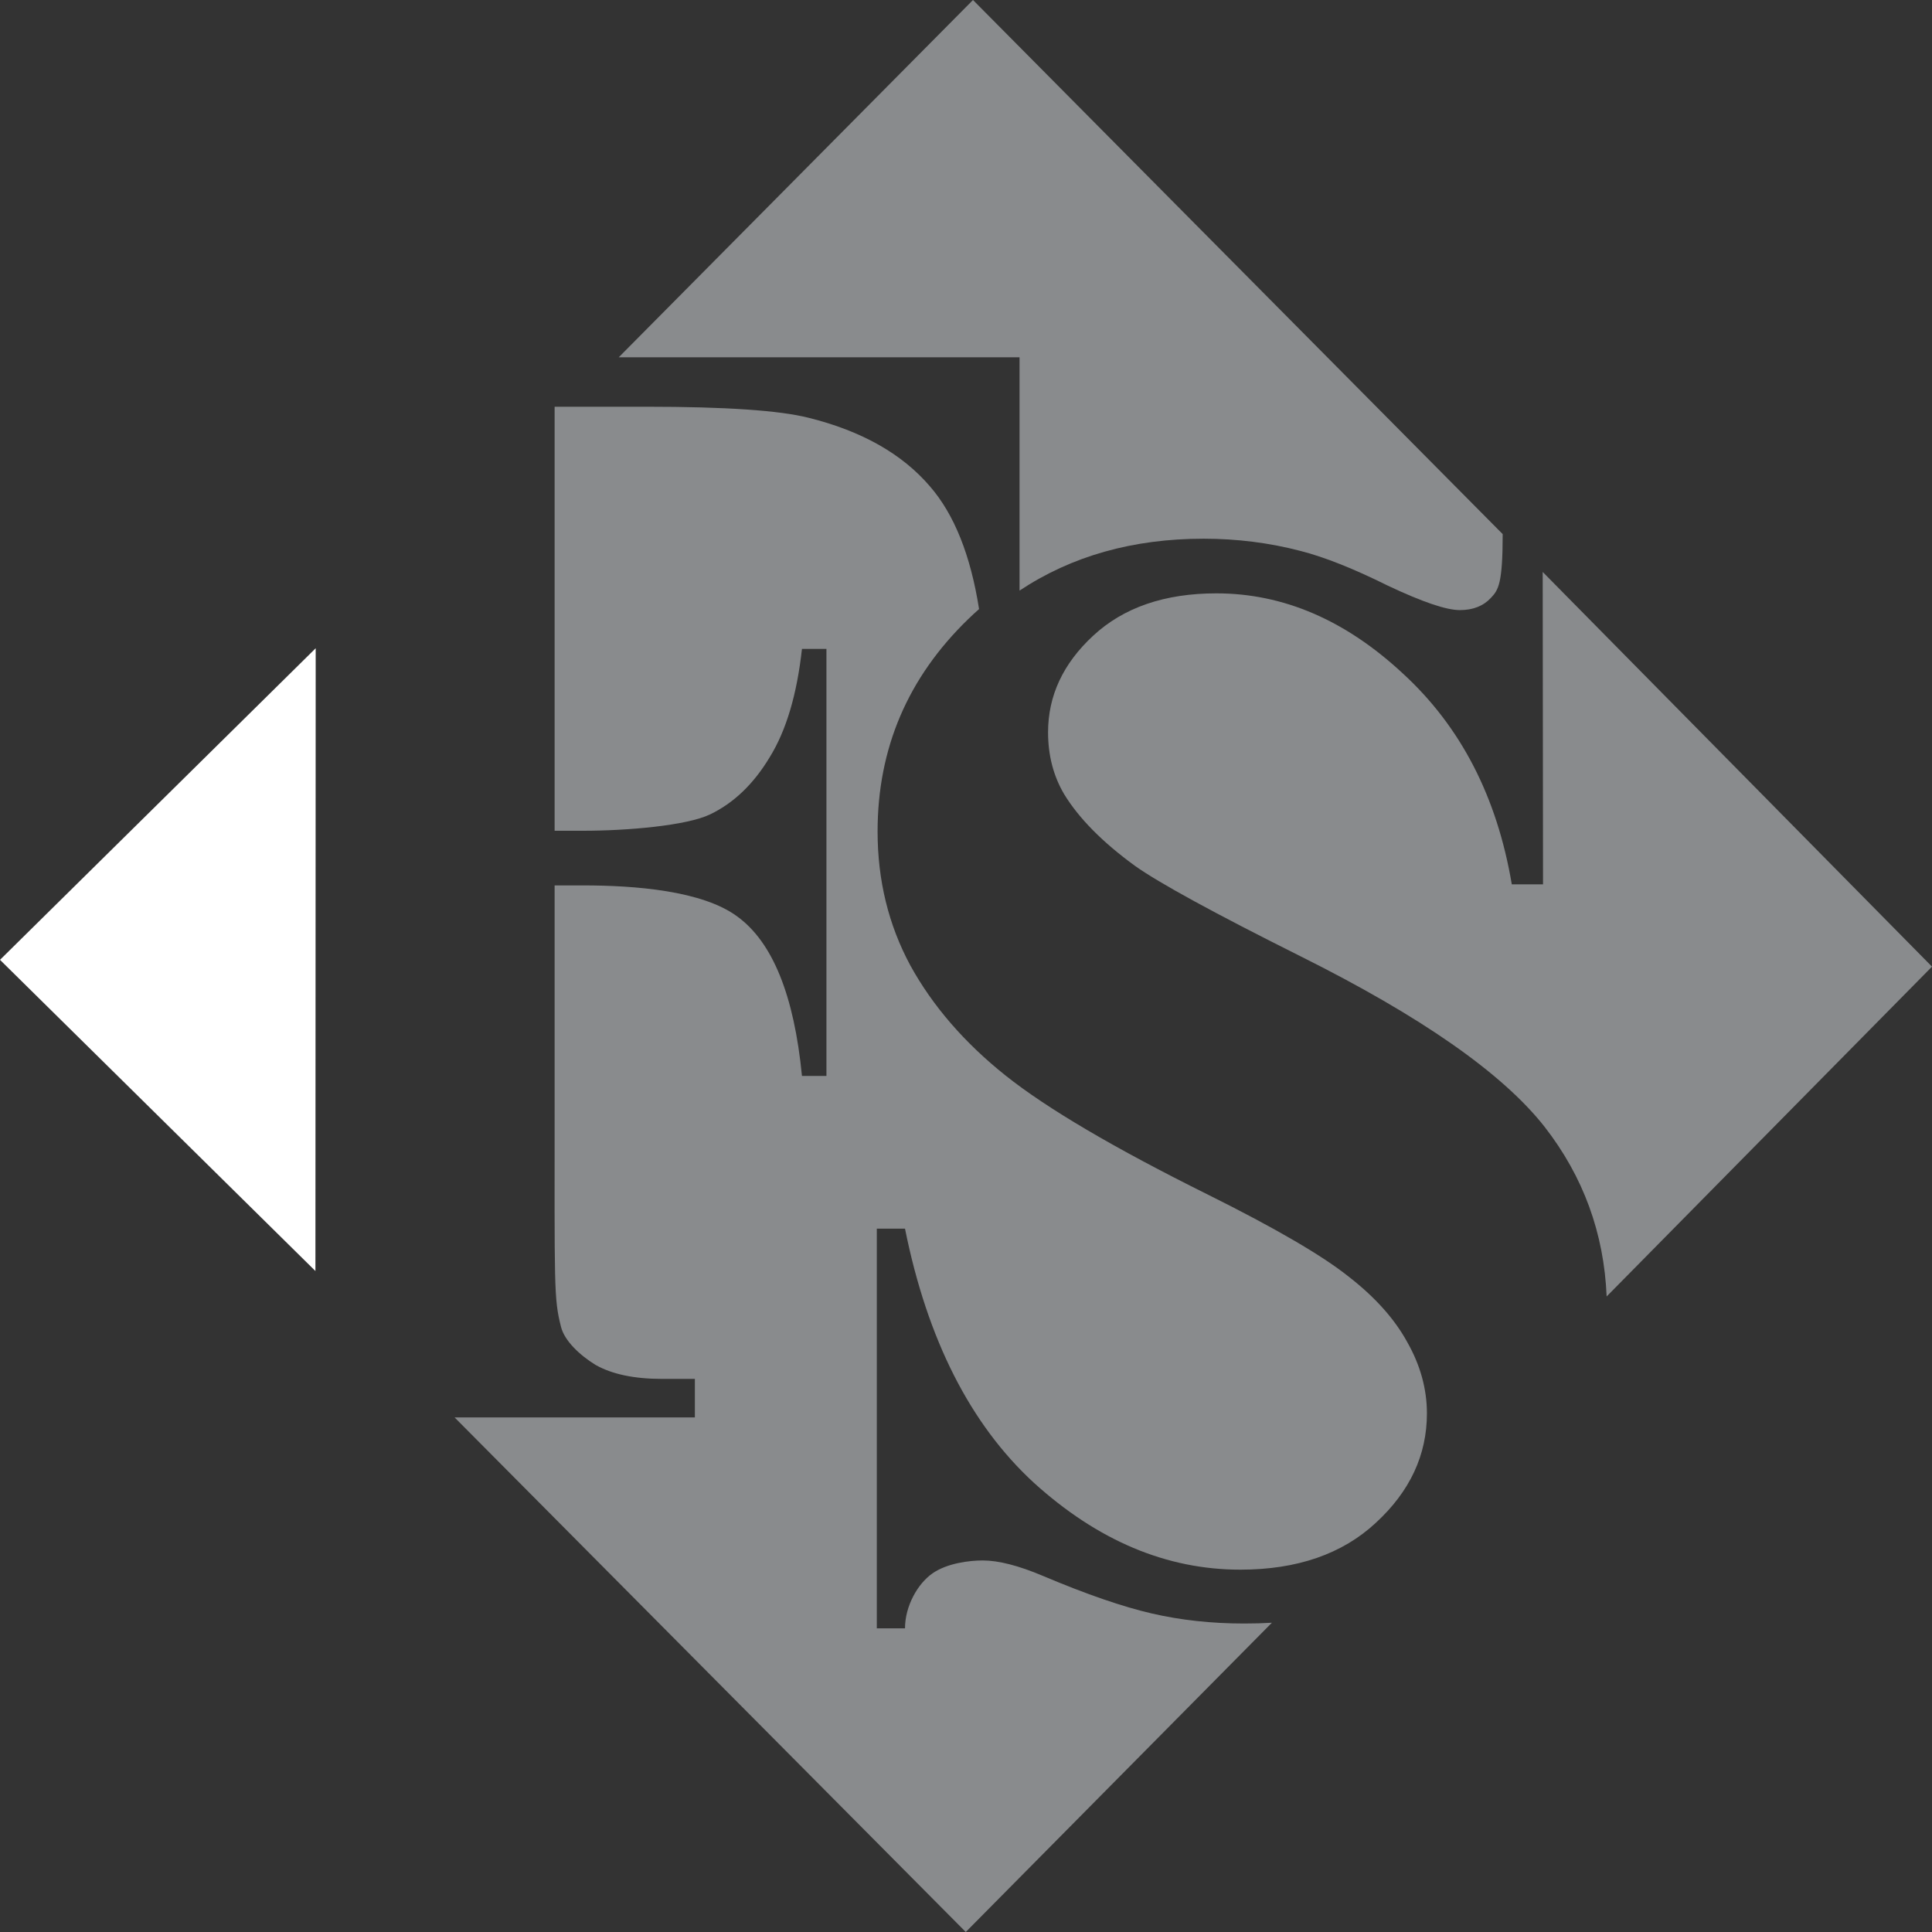
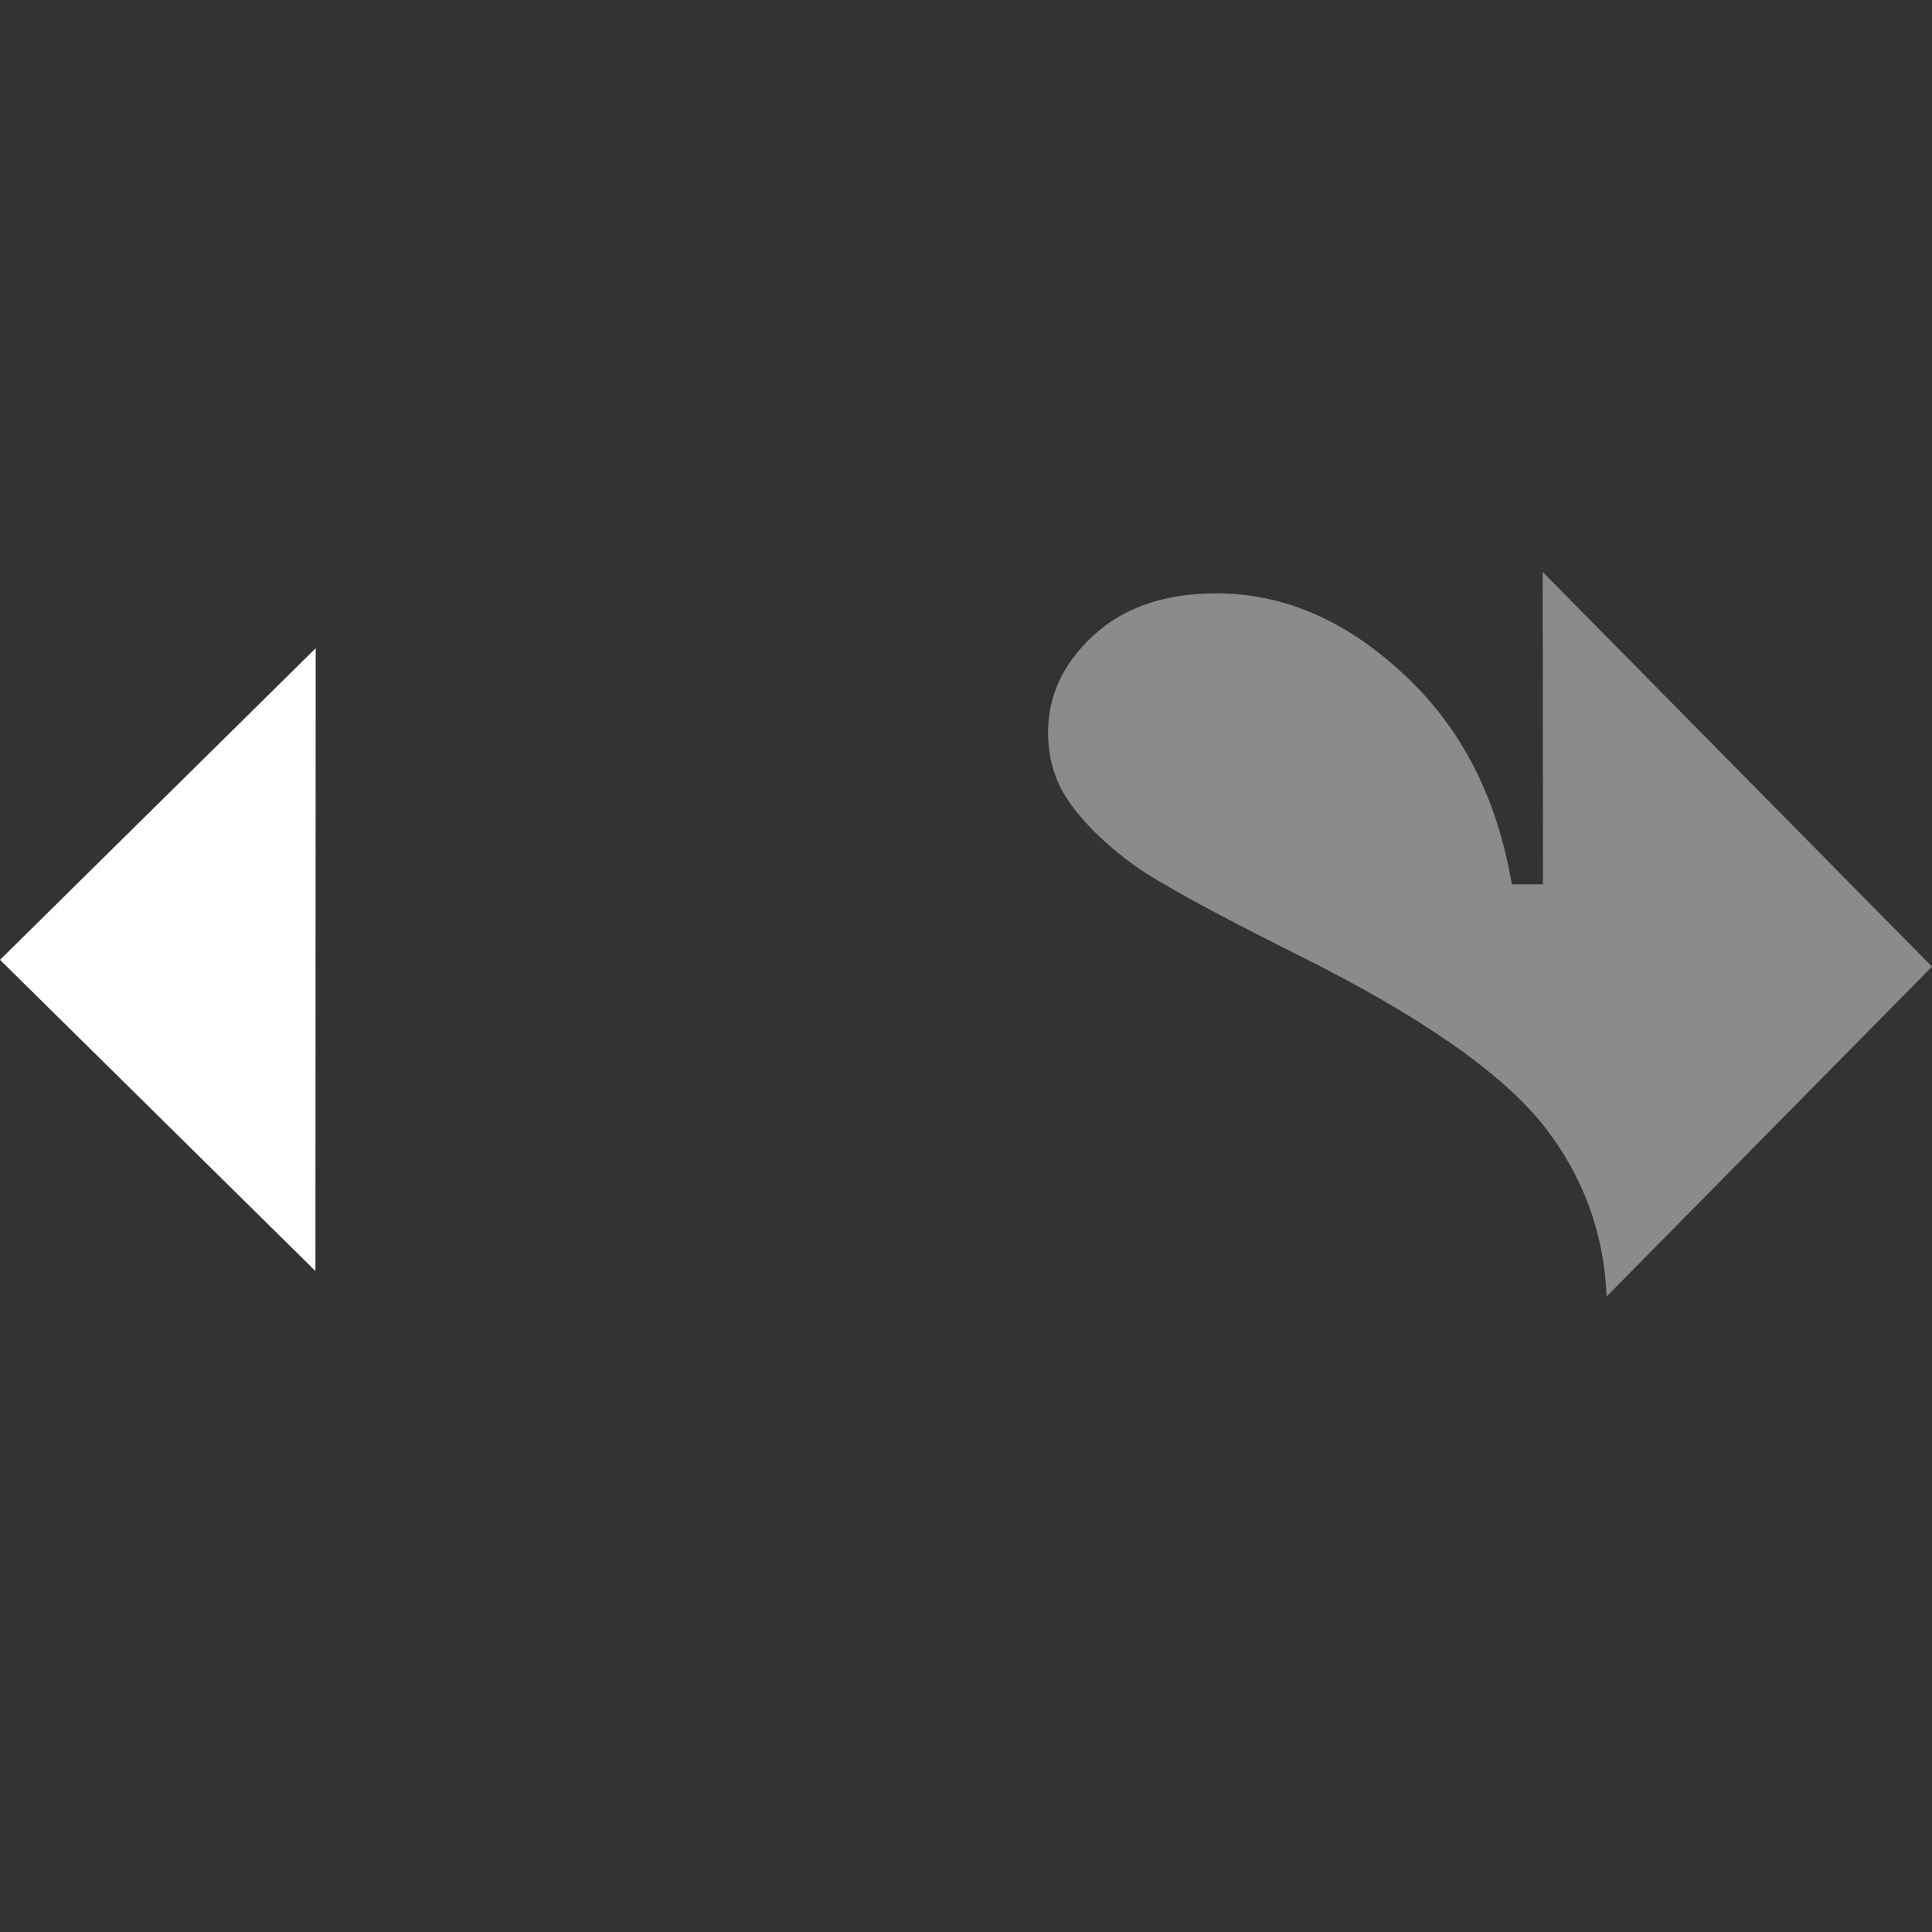
<svg xmlns="http://www.w3.org/2000/svg" width="42" height="42" viewBox="0 0 42 42" fill="none">
  <rect x="0" y="0" width="42" height="42" fill="#333333" stroke="none" />
-   <path fill-rule="evenodd" clip-rule="evenodd" d="M21.152 0L32.667 11.611C32.667 12.694 32.572 12.826 32.413 12.995C32.249 13.173 32.023 13.263 31.736 13.263C31.438 13.263 30.916 13.084 30.165 12.729C29.426 12.362 28.798 12.112 28.28 11.979C27.598 11.8 26.892 11.711 26.165 11.711C24.628 11.711 23.296 12.088 22.164 12.839V7.767H13.451L21.152 0Z" fill="#898B8D" />
  <path fill-rule="evenodd" clip-rule="evenodd" d="M33.537 12.434L42 21.014L34.927 28.184C34.87 26.808 34.42 25.577 33.576 24.493C32.661 23.33 30.889 22.094 28.263 20.784C26.387 19.846 25.19 19.191 24.672 18.822C23.966 18.308 23.452 17.788 23.132 17.262C22.901 16.87 22.784 16.422 22.784 15.919C22.784 15.126 23.11 14.426 23.762 13.822C24.423 13.207 25.318 12.899 26.443 12.899C27.899 12.899 29.251 13.481 30.499 14.643C31.756 15.797 32.544 17.323 32.865 19.225H33.544L33.537 12.434Z" fill="#898B8D" />
  <path fill-rule="evenodd" clip-rule="evenodd" d="M6.857 27.631L0 20.866L6.863 14.092C6.863 14.092 6.857 26.788 6.857 27.631Z" fill="white" />
-   <path fill-rule="evenodd" clip-rule="evenodd" d="M21.284 13.241C21.204 13.311 21.126 13.383 21.049 13.458C19.735 14.73 19.078 16.269 19.078 18.076C19.078 19.136 19.315 20.107 19.79 20.988C20.275 21.869 20.965 22.667 21.86 23.381C22.755 24.095 24.223 24.959 26.267 25.974C27.724 26.7 28.739 27.291 29.314 27.749C29.888 28.194 30.313 28.668 30.589 29.17C30.875 29.672 31.02 30.192 31.02 30.726C31.02 31.631 30.65 32.422 29.911 33.103C29.181 33.783 28.198 34.123 26.963 34.123C25.36 34.123 23.864 33.493 22.473 32.232C21.093 30.961 20.159 29.119 19.674 26.71H19.061V35.399H19.674C19.674 34.915 19.95 34.427 20.271 34.204C20.59 33.981 21.076 33.923 21.364 33.923C21.705 33.923 22.142 34.034 22.671 34.258C23.621 34.66 24.412 34.931 25.041 35.076C25.67 35.221 26.338 35.294 27.045 35.294C27.25 35.294 27.452 35.289 27.65 35.277L20.995 42L9.882 30.813H15.106V29.976H14.391C13.788 29.976 13.306 29.875 12.947 29.672C12.598 29.458 12.273 29.146 12.197 28.849C12.037 28.225 12.057 27.993 12.057 23.923V19.248H12.676C13.808 19.248 15.275 19.363 16.031 19.926C16.794 20.482 17.263 21.635 17.434 23.39H17.966V14.106H17.434C17.325 15.096 17.092 15.882 16.731 16.464C16.381 17.046 15.948 17.459 15.437 17.704C14.924 17.95 13.629 18.06 12.676 18.06H12.057V8.842H14.057C15.772 8.842 16.947 8.922 17.581 9.083C18.735 9.37 19.613 9.868 20.216 10.573C20.745 11.182 21.1 12.071 21.284 13.241Z" fill="#898B8D" />
</svg>